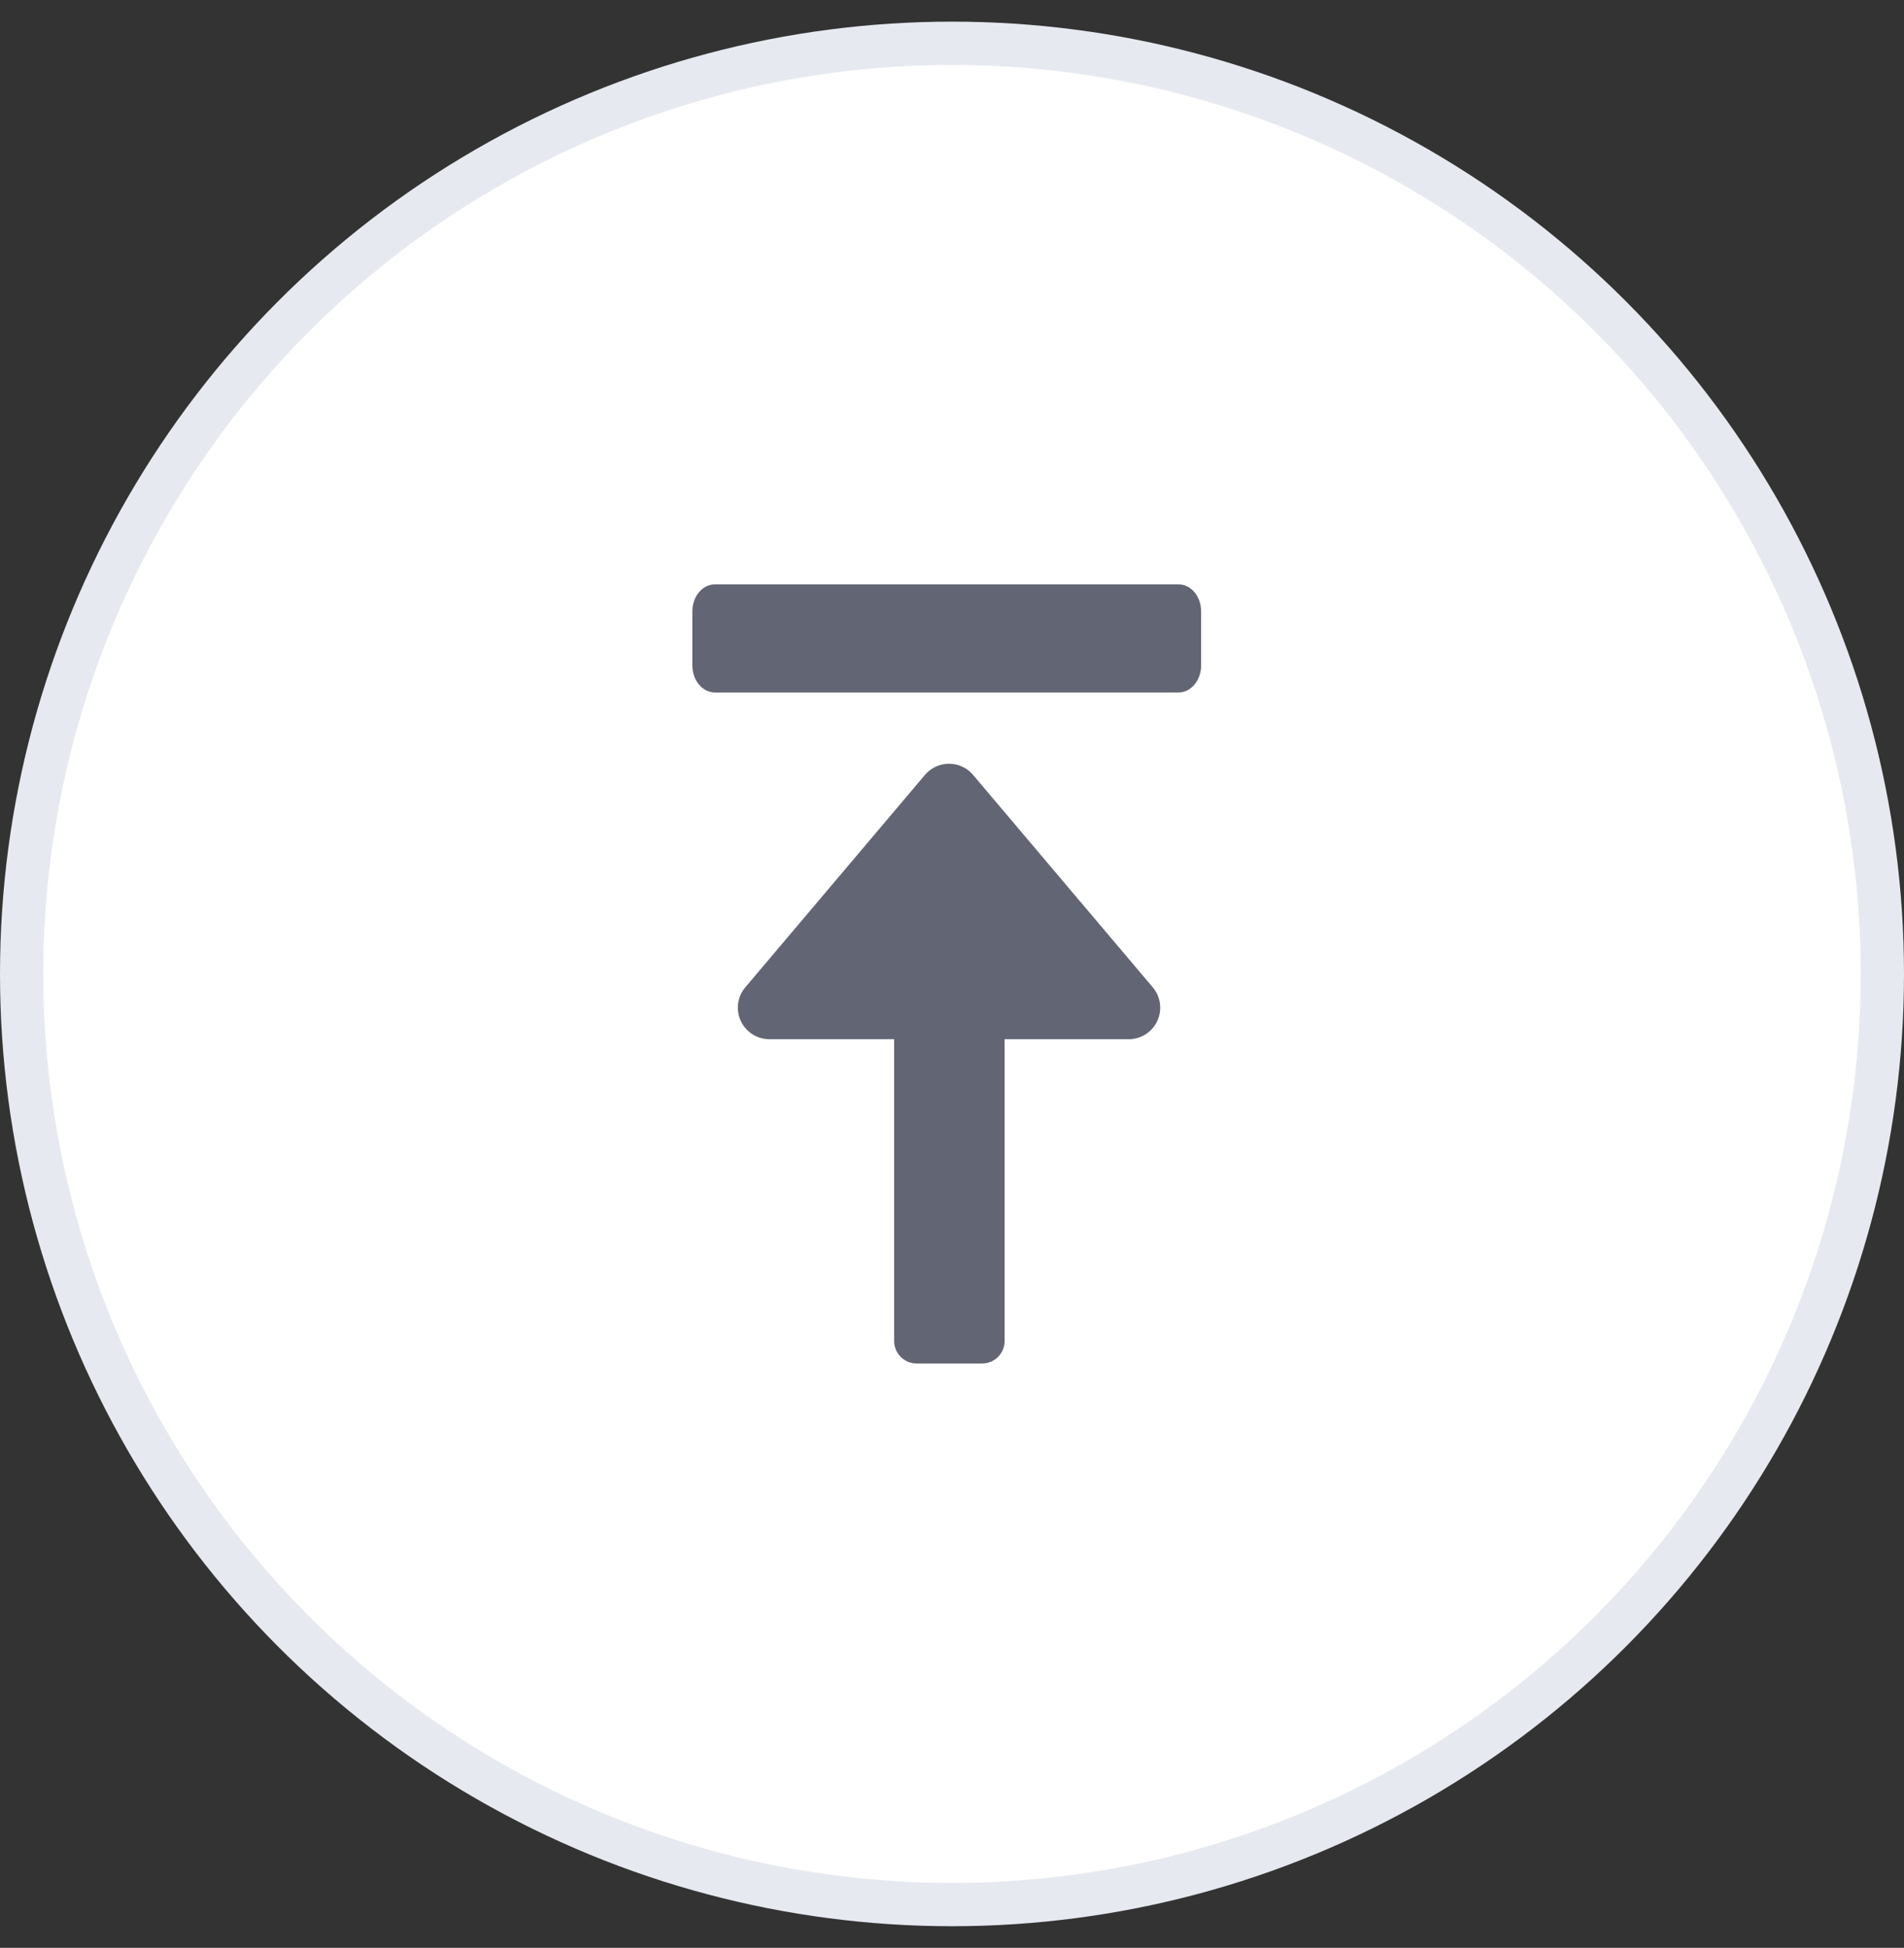
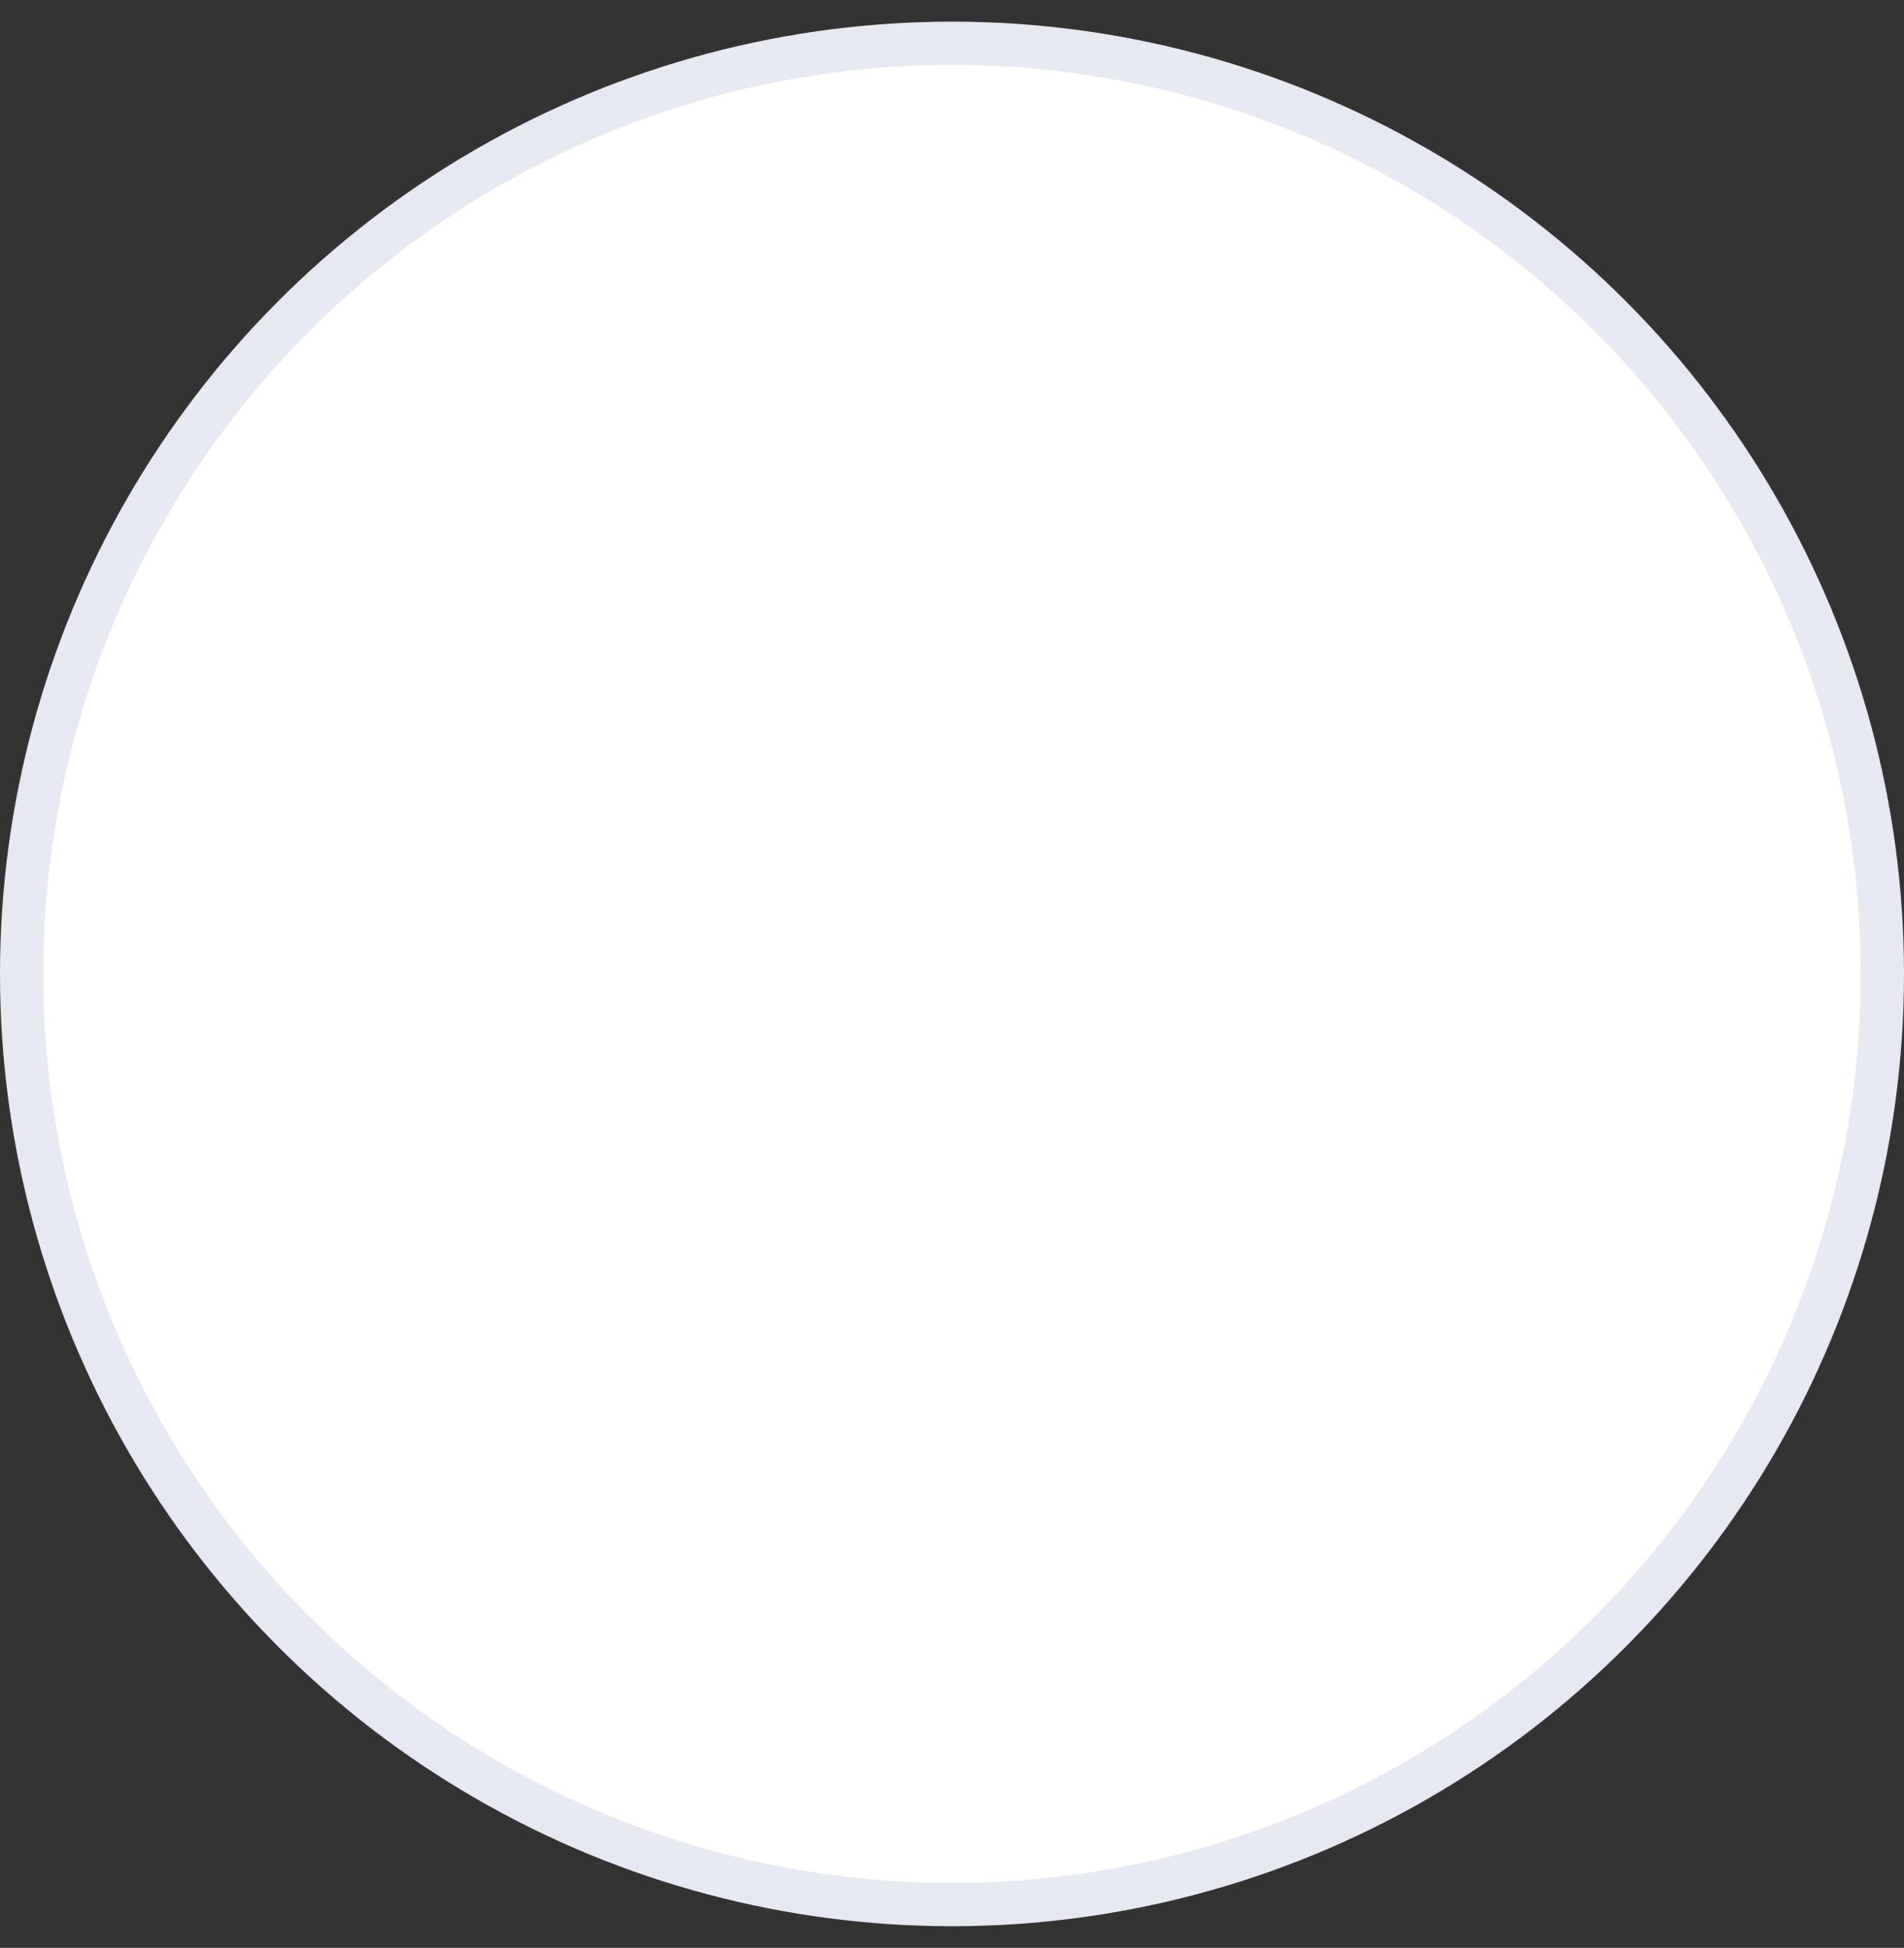
<svg xmlns="http://www.w3.org/2000/svg" width="44" height="45" viewBox="0 0 44 45" fill="none">
  <rect x="0" y="0" width="44" height="45" fill="#333333" stroke="none" />
  <g clip-path="url(#clip0_197_71136)">
    <circle cx="22" cy="22.5" r="21.5" fill="white" stroke="#E6E9F0" />
-     <path fill-rule="evenodd" clip-rule="evenodd" d="M22.402 17.817C22.433 17.843 22.461 17.872 22.487 17.902L26.64 22.81C26.899 23.117 26.861 23.576 26.554 23.836C26.422 23.947 26.256 24.008 26.084 24.008H23.216V30.979C23.216 31.267 22.984 31.5 22.696 31.5H21.183C20.895 31.5 20.663 31.267 20.663 30.979V24.008H17.779C17.377 24.008 17.051 23.682 17.051 23.28C17.051 23.108 17.112 22.941 17.223 22.81L21.375 17.902C21.635 17.595 22.095 17.557 22.402 17.817ZM27.237 13.5C27.524 13.5 27.757 13.78 27.757 14.124V15.373C27.757 15.718 27.524 15.997 27.237 15.997H16.52C16.233 15.997 16 15.718 16 15.373V14.124C16 13.78 16.233 13.5 16.52 13.5H27.237Z" fill="#626573" />
  </g>
  <defs>
    <clipPath id="clip0_197_71136">
      <rect width="44" height="44" fill="white" transform="translate(0 0.5)" />
    </clipPath>
  </defs>
</svg>